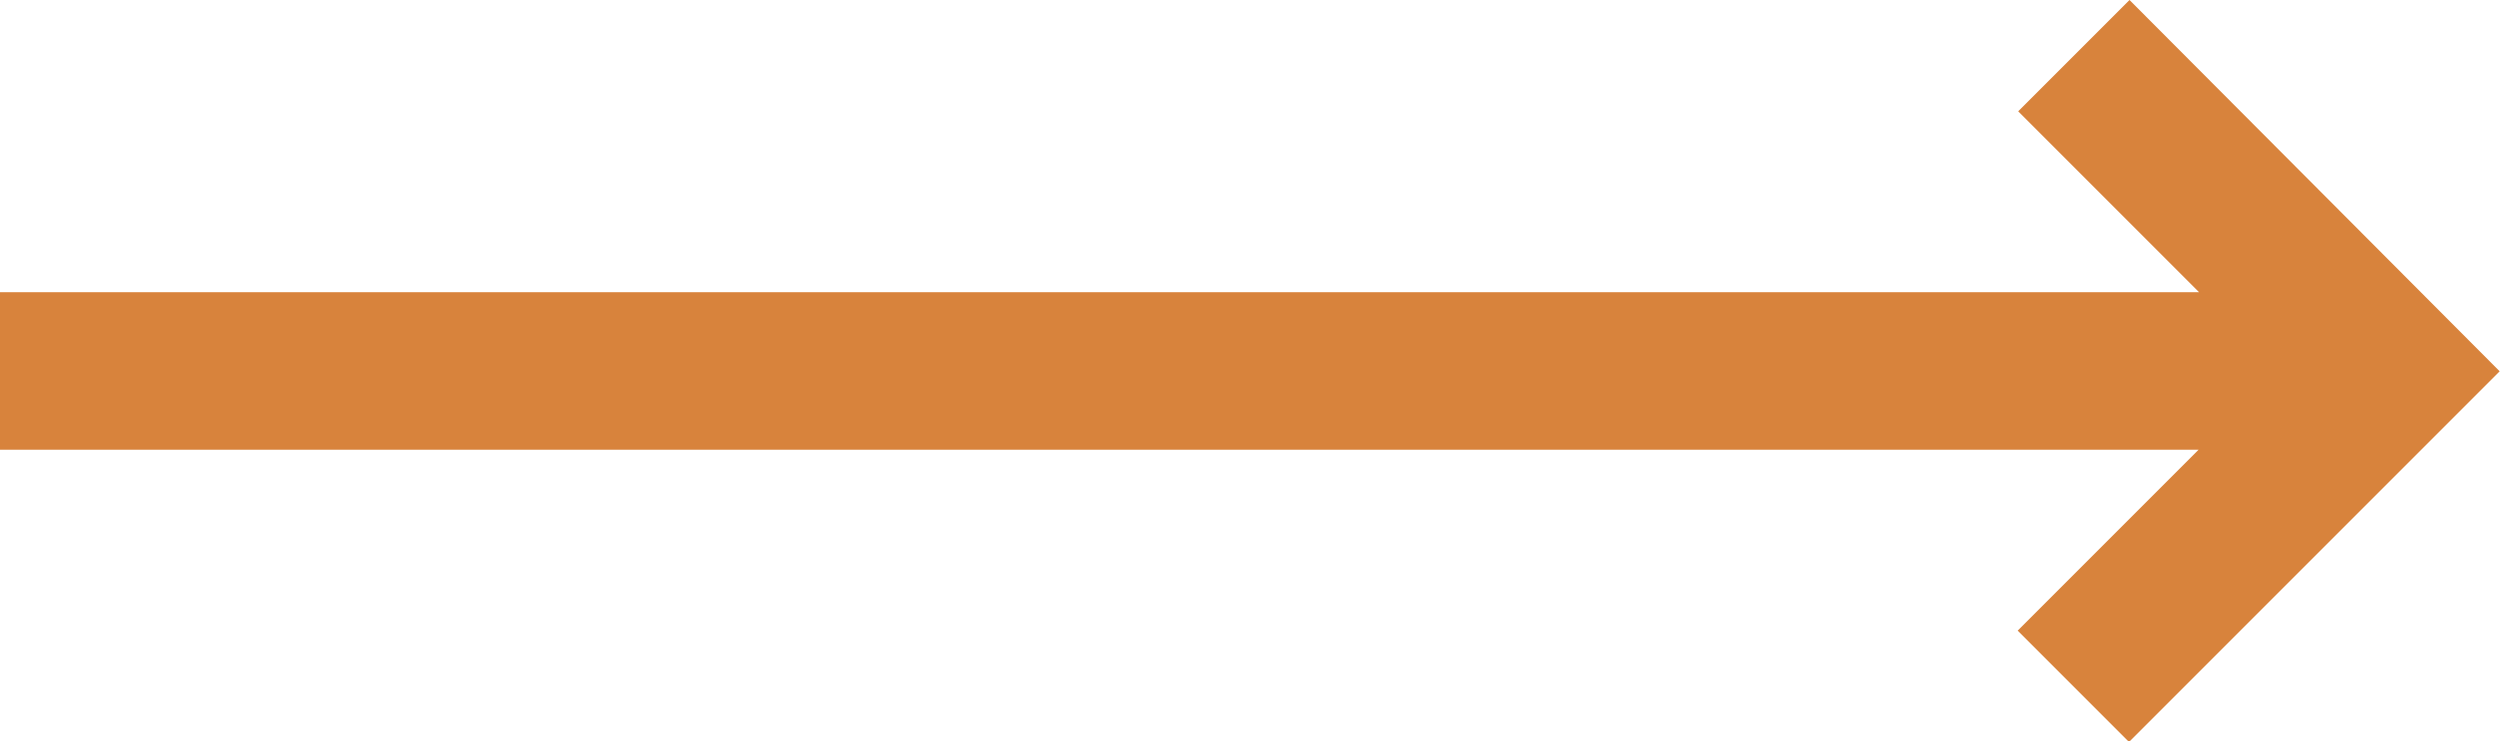
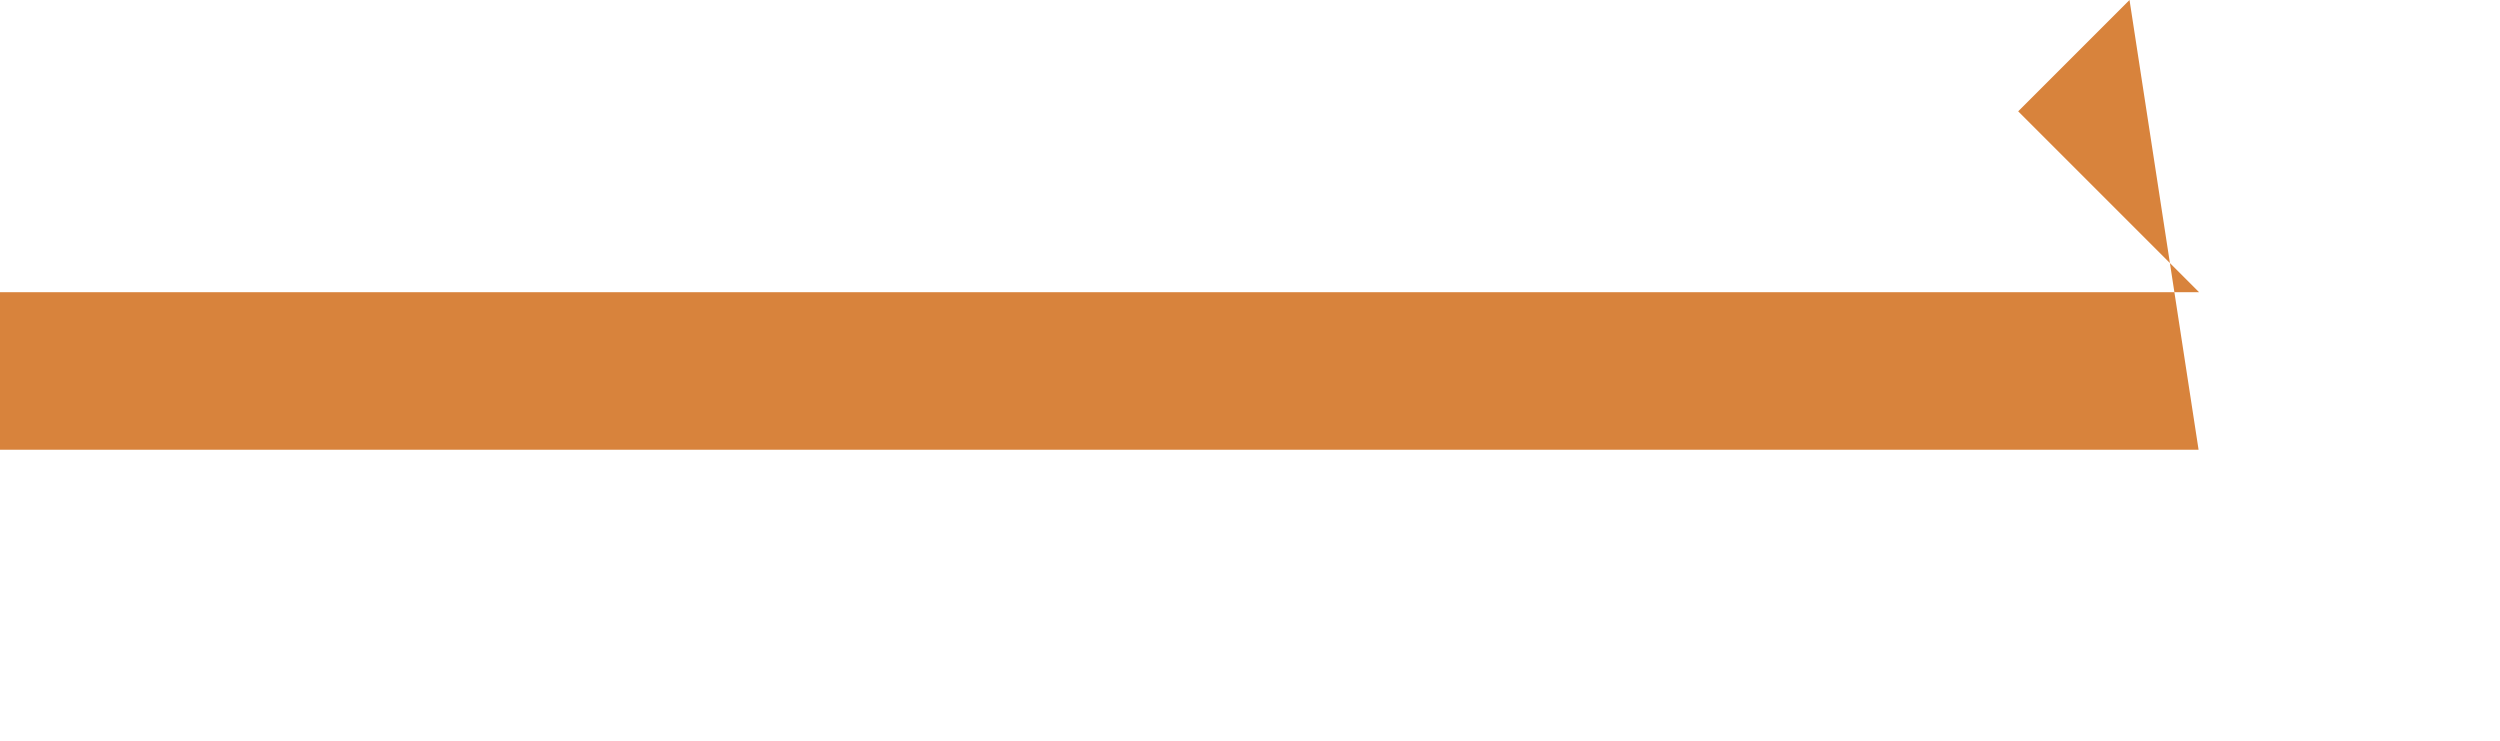
<svg xmlns="http://www.w3.org/2000/svg" width="30.406" height="9.017" viewBox="0 0 30.406 9.017">
-   <path id="right-arrow_5_" data-name="right-arrow (5)" d="M25.9,167.5l-1.354,1.354,2.2,2.2H0v1.916H26.74l-2.2,2.2,1.354,1.354,4.508-4.508Z" transform="translate(0 -167.5)" fill="#d8833c" />
+   <path id="right-arrow_5_" data-name="right-arrow (5)" d="M25.9,167.5l-1.354,1.354,2.2,2.2H0v1.916H26.74Z" transform="translate(0 -167.5)" fill="#d8833c" />
</svg>